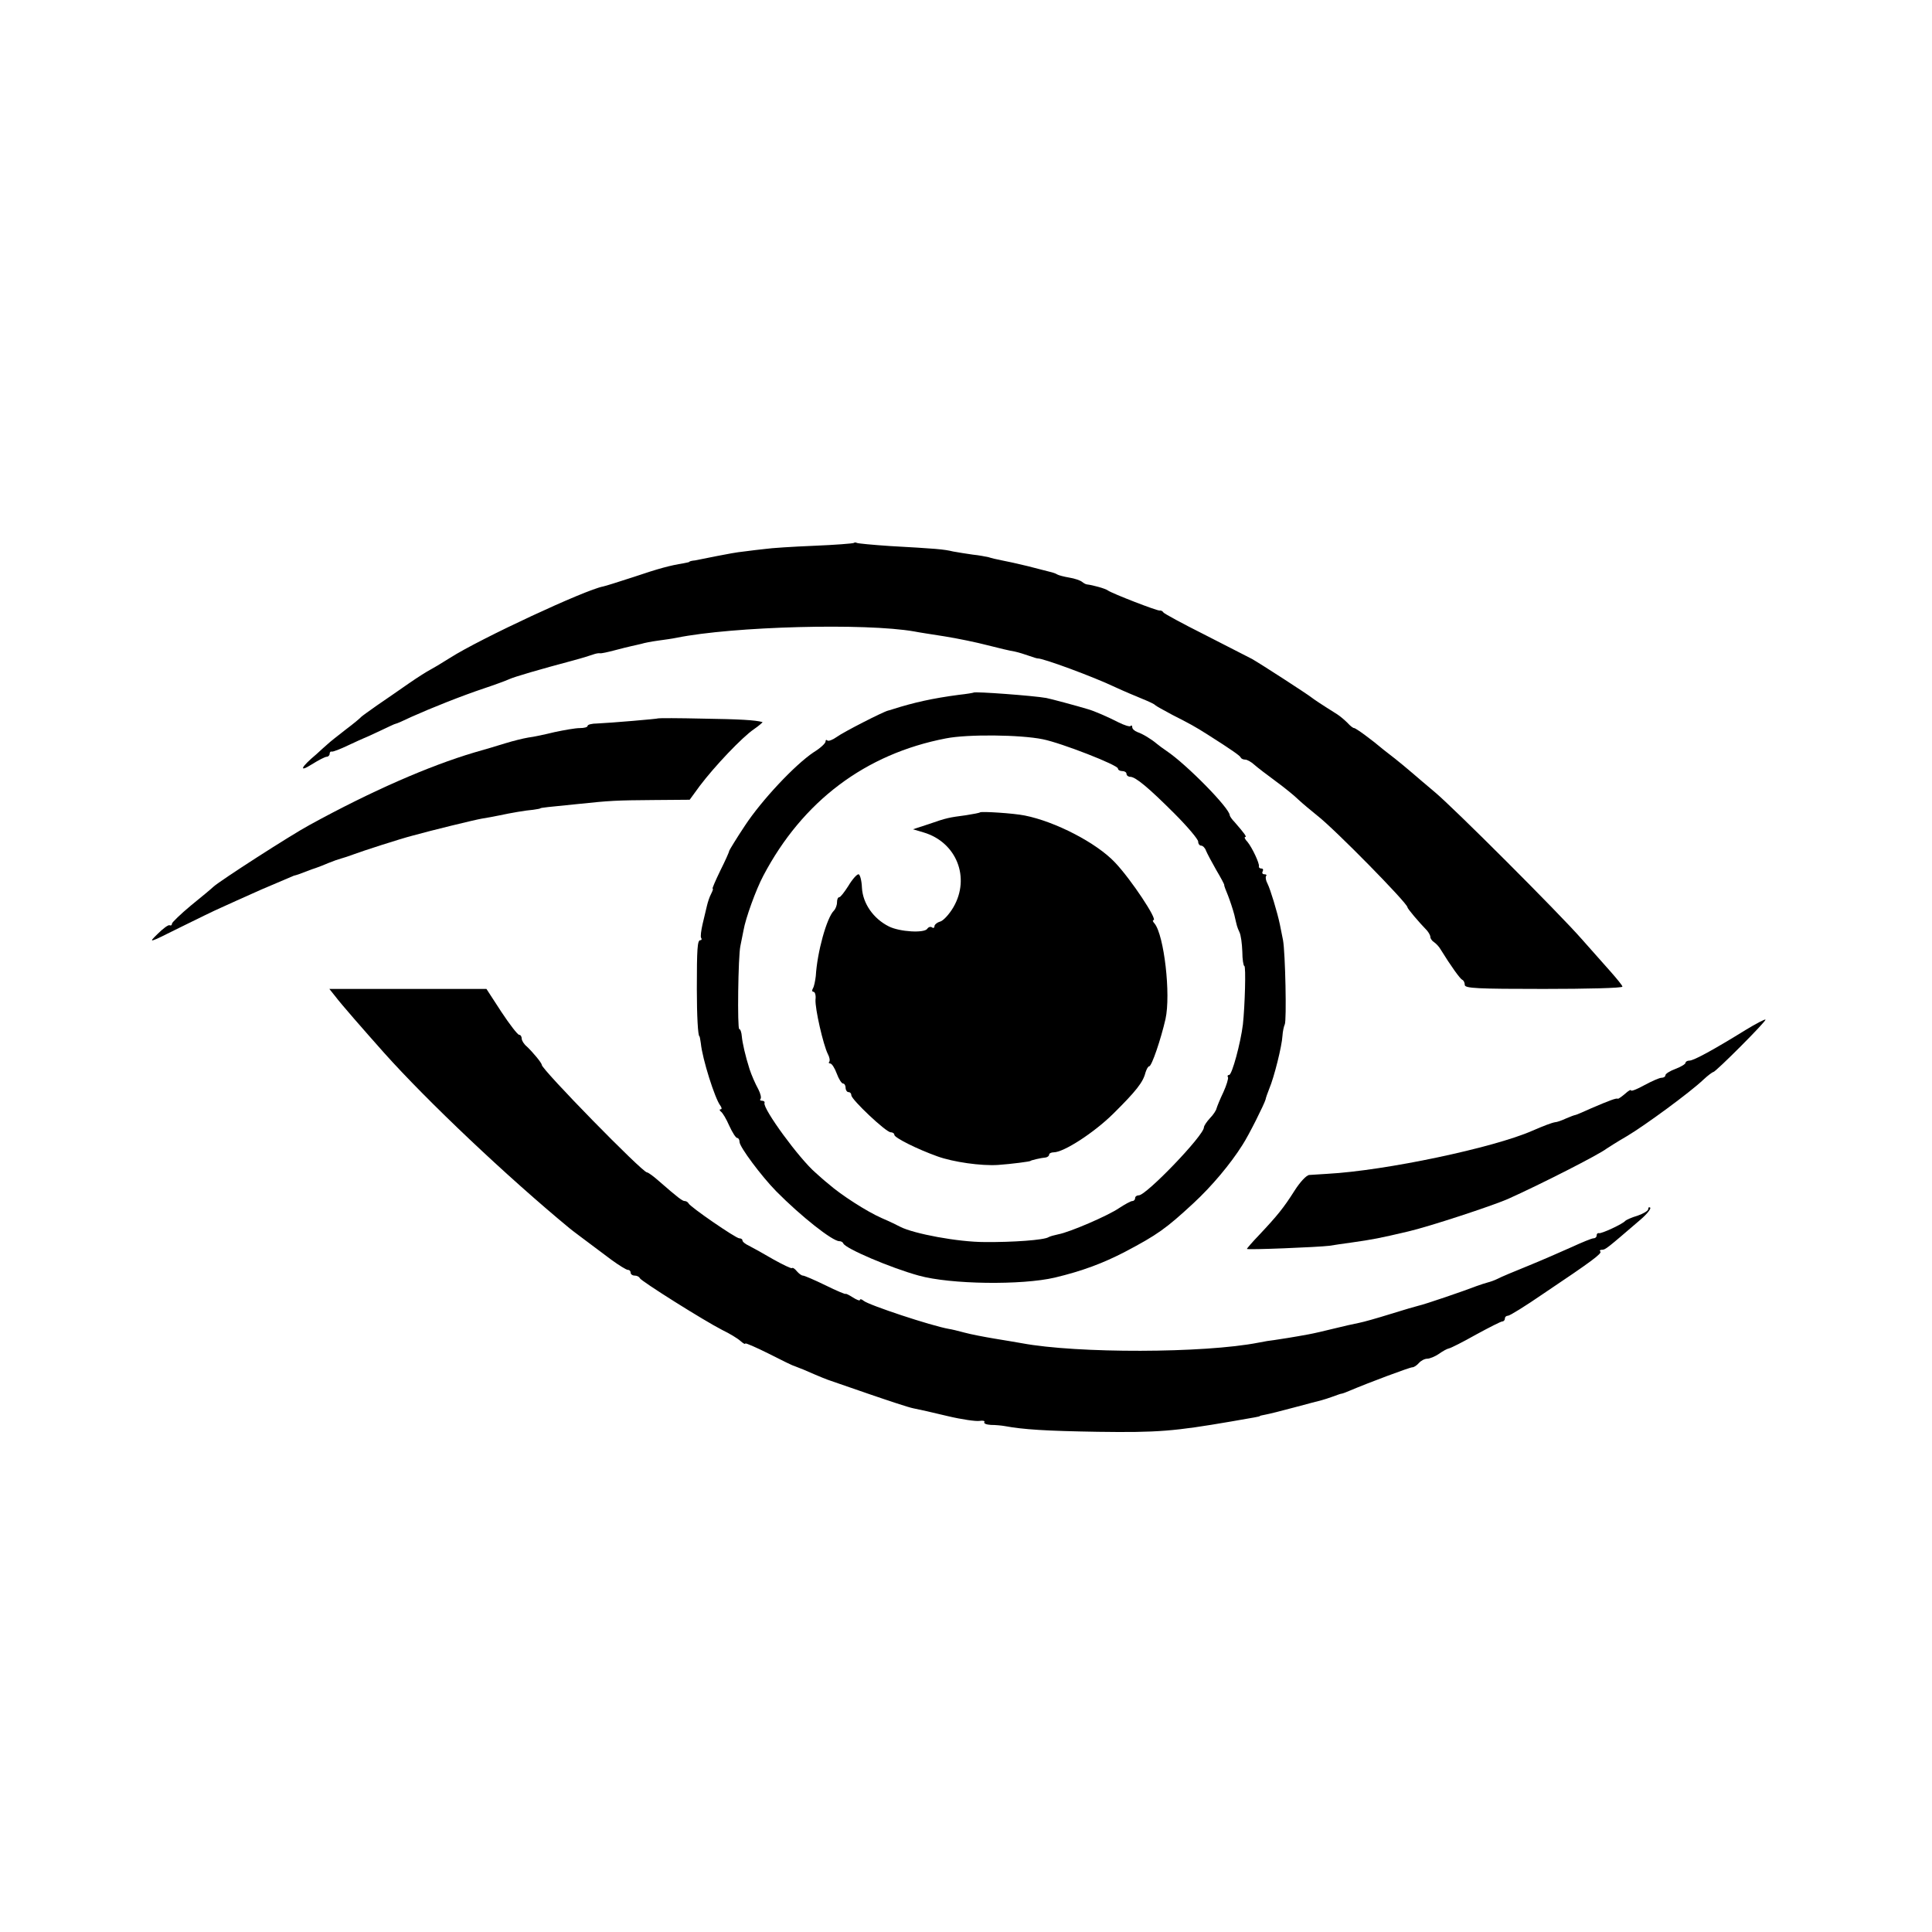
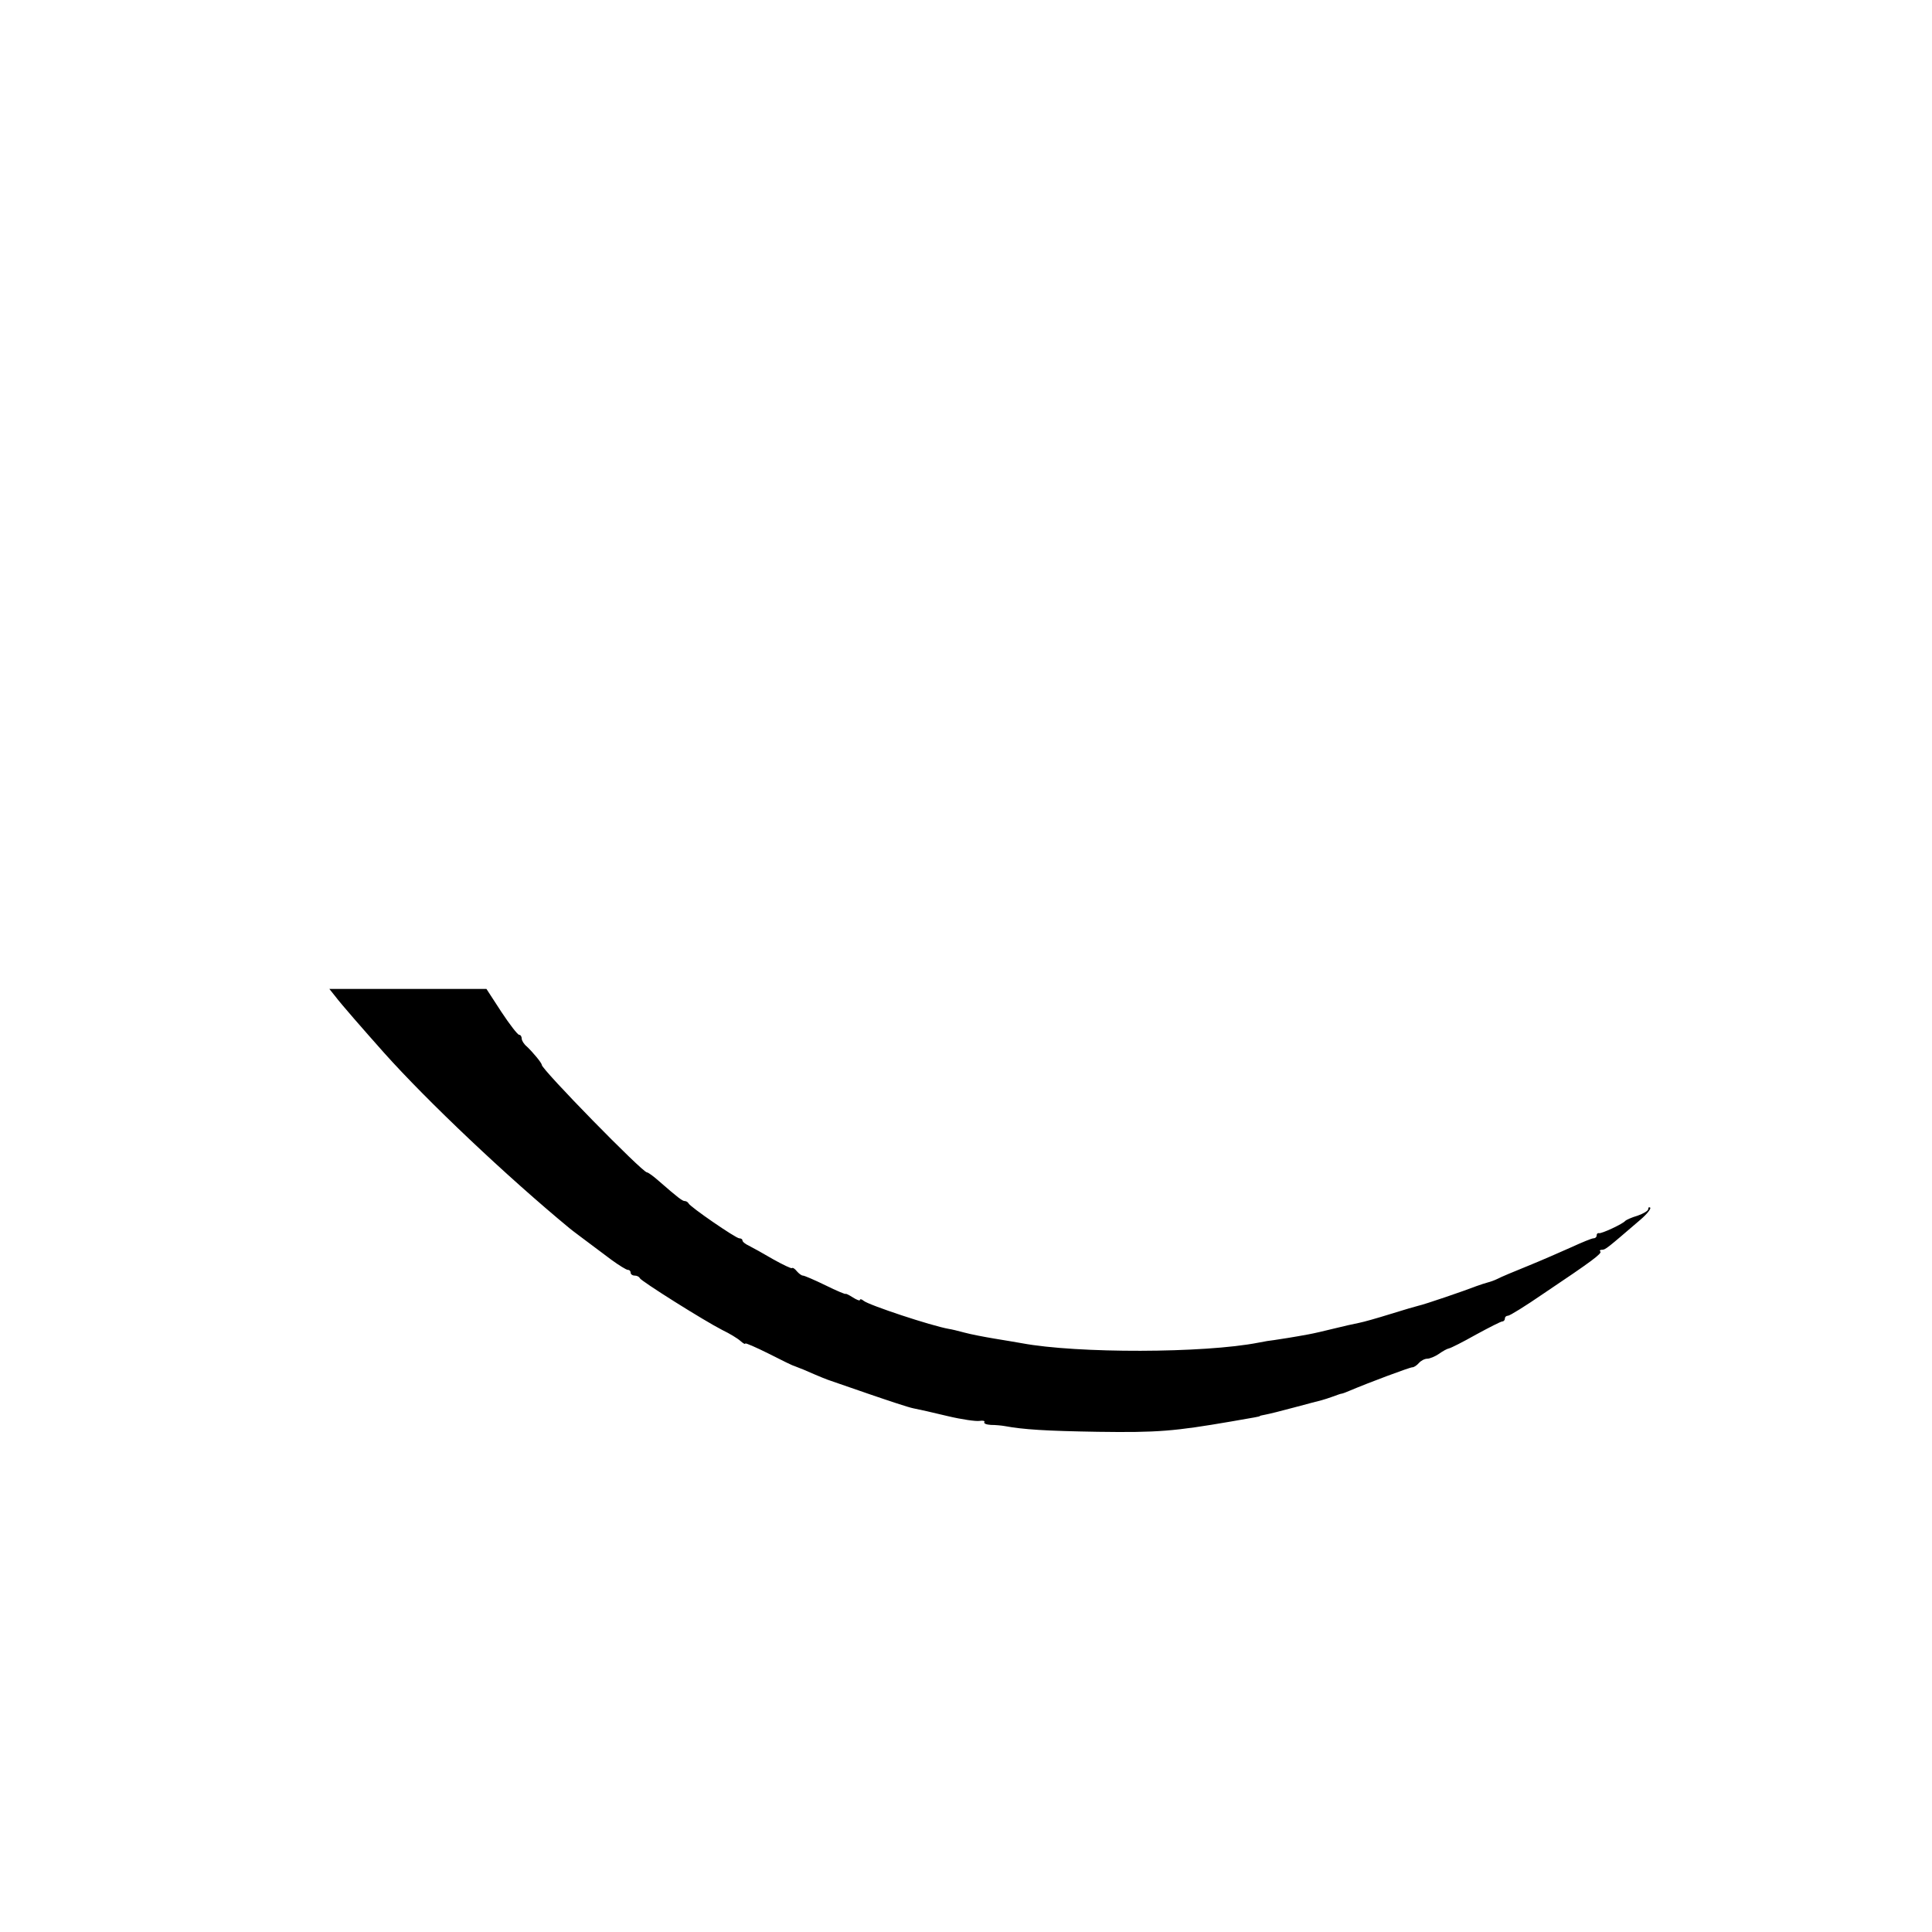
<svg xmlns="http://www.w3.org/2000/svg" version="1.0" width="674pt" height="674pt" viewBox="0 0 674 674" preserveAspectRatio="xMidYMid meet">
  <g transform="translate(0,674) scale(0.1,-0.1)" fill="#000000" stroke="none">
-     <path d="M2979 4846 c-2 -2 -65 -7 -139 -10 -74 -3 -151 -8 -170 -11 -19 -2 -53 -6 -75 -9 -22 -2 -65 -10 -95 -16 -30 -6 -64 -13 -75 -15 -11 -1 -20 -3 -20 -5 0 -1 -9 -3 -20 -5 -49 -8 -86 -18 -175 -48 -52 -17 -100 -32 -106 -33 -61 -11 -429 -182 -534 -249 -30 -19 -62 -38 -70 -42 -8 -4 -42 -25 -75 -48 -33 -23 -82 -57 -110 -76 -27 -19 -52 -37 -55 -40 -3 -4 -27 -24 -55 -45 -27 -21 -55 -43 -61 -49 -7 -6 -25 -22 -40 -36 -55 -46 -63 -65 -17 -36 24 15 47 27 53 27 5 0 10 5 10 10 0 6 3 9 8 8 4 -1 30 9 57 22 28 13 52 24 55 25 3 1 28 12 55 25 28 13 52 25 55 25 3 0 28 11 55 24 69 31 177 74 255 100 36 12 74 26 85 31 19 9 109 35 225 66 30 8 62 18 70 21 8 3 19 5 23 4 5 -1 27 4 50 10 23 6 50 13 60 15 10 2 26 6 35 8 9 3 35 8 57 11 22 3 51 7 65 10 198 40 659 52 830 22 14 -3 61 -10 105 -17 44 -7 112 -21 150 -31 39 -10 81 -20 95 -22 14 -3 36 -10 50 -15 14 -5 27 -9 30 -9 18 1 192 -63 270 -100 30 -14 73 -32 95 -41 22 -9 42 -18 45 -22 3 -3 30 -18 60 -34 59 -30 78 -40 125 -70 82 -52 110 -72 113 -78 2 -5 9 -8 16 -8 7 0 21 -8 32 -18 10 -9 44 -35 74 -57 30 -22 66 -51 80 -65 15 -14 44 -38 65 -55 61 -47 315 -306 315 -320 0 -5 39 -51 68 -81 6 -7 12 -17 12 -23 0 -5 6 -14 13 -18 6 -4 17 -15 22 -24 37 -60 69 -104 76 -107 5 -2 9 -10 9 -18 0 -12 44 -14 275 -14 151 0 275 3 275 8 0 4 -19 27 -41 52 -22 25 -68 77 -102 115 -80 91 -447 458 -512 512 -27 23 -63 53 -80 68 -16 14 -43 36 -58 48 -16 12 -34 27 -41 32 -40 34 -96 75 -102 75 -4 0 -14 8 -23 18 -9 9 -25 23 -36 30 -59 37 -81 52 -90 59 -18 14 -174 115 -207 134 -18 9 -94 48 -168 86 -74 37 -138 72 -141 76 -3 5 -9 8 -13 7 -8 -2 -165 59 -181 70 -9 7 -54 19 -72 21 -5 0 -13 5 -18 9 -6 5 -26 12 -45 15 -18 3 -37 8 -42 11 -4 3 -16 7 -25 9 -10 3 -45 11 -78 20 -33 8 -73 17 -90 20 -16 3 -37 8 -46 11 -9 2 -34 7 -55 9 -22 3 -52 8 -69 11 -33 8 -61 10 -220 19 -60 4 -113 9 -116 11 -3 2 -8 2 -10 0z" />
-     <path d="M3397 4324 c-1 -1 -24 -5 -52 -8 -91 -12 -158 -27 -230 -50 -5 -2 -13 -4 -17 -5 -19 -5 -156 -75 -179 -92 -14 -10 -29 -16 -33 -12 -3 3 -6 2 -6 -4 0 -6 -18 -23 -41 -37 -66 -44 -182 -168 -240 -256 -30 -45 -54 -85 -55 -88 0 -4 -14 -35 -31 -69 -17 -35 -29 -63 -27 -63 3 0 0 -8 -5 -18 -6 -11 -12 -30 -15 -43 -3 -13 -10 -42 -15 -63 -5 -22 -8 -44 -5 -48 3 -4 2 -8 -3 -8 -10 0 -12 -30 -12 -170 0 -94 4 -165 9 -165 1 0 3 -11 5 -25 5 -53 49 -193 68 -217 5 -7 6 -13 1 -13 -5 0 -4 -4 1 -8 6 -4 19 -26 29 -49 11 -24 23 -43 28 -43 4 0 8 -6 8 -14 0 -17 76 -119 128 -172 86 -87 196 -174 220 -174 6 0 12 -3 14 -8 8 -18 165 -85 263 -112 111 -31 360 -34 475 -7 96 23 168 50 245 90 112 59 143 81 238 169 65 60 130 138 171 203 23 35 77 144 81 159 1 6 7 23 13 38 17 40 44 148 46 184 1 16 5 34 8 40 7 12 2 250 -6 294 -4 19 -9 44 -11 55 -9 43 -33 122 -43 142 -6 11 -8 23 -5 27 3 3 1 6 -6 6 -7 0 -9 5 -6 10 3 6 1 10 -4 10 -6 0 -10 3 -9 8 2 10 -23 64 -40 85 -9 9 -12 17 -8 17 7 0 -4 14 -36 51 -10 10 -18 22 -18 25 0 24 -150 177 -220 224 -12 8 -28 20 -34 25 -20 17 -50 35 -68 41 -10 4 -18 11 -18 17 0 6 -3 8 -6 4 -3 -3 -22 3 -42 13 -35 18 -85 40 -107 46 -36 11 -133 37 -145 39 -44 8 -248 23 -253 19z m241 -163 c65 -13 262 -90 262 -102 0 -5 7 -9 15 -9 8 0 15 -4 15 -10 0 -5 6 -10 13 -10 18 0 62 -36 154 -128 46 -46 83 -90 83 -98 0 -8 5 -14 10 -14 6 0 14 -8 17 -17 4 -10 20 -40 36 -68 16 -27 29 -51 28 -53 -1 -1 5 -17 13 -36 7 -18 17 -48 22 -67 10 -43 9 -41 18 -61 5 -10 9 -40 10 -68 0 -27 4 -50 7 -50 6 0 2 -140 -5 -204 -8 -65 -38 -176 -48 -176 -5 0 -7 -4 -4 -8 2 -4 -5 -28 -16 -52 -12 -25 -22 -50 -24 -57 -1 -6 -11 -22 -23 -34 -12 -13 -21 -27 -21 -32 0 -28 -201 -237 -227 -237 -7 0 -13 -4 -13 -10 0 -5 -4 -10 -10 -10 -5 0 -25 -11 -45 -24 -39 -27 -174 -85 -213 -92 -14 -3 -29 -7 -34 -10 -15 -10 -125 -18 -223 -17 -93 0 -247 29 -294 53 -9 5 -38 19 -66 31 -52 23 -142 81 -185 119 -14 11 -34 29 -45 39 -57 49 -184 223 -178 243 2 4 -2 8 -9 8 -6 0 -8 3 -5 6 4 4 0 19 -7 33 -12 22 -24 50 -31 71 -15 47 -25 92 -27 114 -1 14 -5 26 -9 26 -7 0 -4 254 4 290 3 14 8 39 11 55 7 41 43 141 69 190 137 260 356 425 637 479 75 15 260 13 338 -3z" />
-     <path d="M3419 3906 c-2 -2 -24 -6 -49 -10 -60 -8 -67 -9 -130 -31 l-55 -18 37 -11 c115 -34 164 -158 104 -261 -14 -24 -35 -47 -46 -50 -11 -3 -20 -11 -20 -16 0 -6 -4 -8 -9 -4 -5 3 -12 1 -16 -5 -10 -16 -96 -11 -134 8 -54 27 -91 80 -94 135 -1 26 -7 47 -12 47 -6 0 -22 -18 -35 -40 -14 -22 -28 -40 -32 -40 -5 0 -8 -8 -8 -18 0 -10 -5 -23 -11 -29 -25 -25 -58 -144 -63 -228 -2 -17 -6 -37 -10 -43 -4 -7 -3 -12 2 -12 5 0 9 -12 7 -27 -2 -32 27 -158 43 -190 6 -11 8 -23 5 -27 -3 -3 -2 -6 3 -6 6 0 16 -16 23 -35 7 -19 17 -35 22 -35 5 0 9 -7 9 -15 0 -8 5 -15 10 -15 6 0 10 -5 10 -11 0 -15 121 -129 137 -129 7 0 13 -4 13 -9 0 -10 80 -50 150 -75 55 -20 154 -34 212 -30 45 3 113 12 113 14 0 2 38 11 53 12 6 1 12 5 12 10 0 4 7 8 16 8 35 0 140 68 207 134 81 80 105 111 113 144 4 12 9 22 13 22 9 0 41 95 57 165 19 86 -5 292 -38 333 -6 6 -8 12 -4 12 16 0 -78 142 -134 201 -65 69 -209 143 -315 164 -39 8 -151 15 -156 11z" />
-     <path d="M2297 4234 c-2 -2 -168 -16 -214 -18 -18 0 -33 -4 -33 -8 0 -5 -12 -8 -27 -8 -16 0 -55 -7 -88 -14 -33 -8 -74 -17 -92 -19 -18 -3 -54 -12 -80 -20 -26 -8 -75 -23 -108 -32 -158 -47 -358 -134 -575 -253 -65 -35 -315 -196 -336 -216 -6 -6 -41 -35 -78 -65 -36 -30 -66 -59 -66 -63 0 -5 -3 -8 -8 -6 -4 3 -23 -11 -42 -30 -34 -33 -33 -33 75 21 61 30 126 62 145 70 19 9 82 37 140 63 58 25 110 47 115 49 9 2 21 6 62 22 10 3 20 7 23 8 3 1 19 7 35 14 17 7 37 14 45 16 8 2 29 9 45 15 26 10 162 54 205 65 65 18 212 54 240 59 19 3 46 8 60 11 42 9 94 18 120 20 14 2 25 4 25 5 0 2 29 5 130 15 114 12 134 13 265 14 l126 1 35 48 c52 69 148 170 189 198 19 13 32 25 30 25 -26 7 -78 10 -208 12 -84 2 -153 2 -155 1z" />
    <path d="M1169 3265 c21 -28 99 -117 171 -198 152 -170 429 -432 647 -612 12 -10 38 -29 146 -110 26 -19 52 -35 57 -35 6 0 10 -4 10 -10 0 -5 6 -10 14 -10 8 0 16 -4 18 -9 4 -10 225 -149 288 -181 25 -12 53 -29 63 -38 9 -8 17 -13 17 -9 0 3 37 -13 83 -36 45 -23 84 -42 87 -42 3 -1 17 -7 33 -13 64 -28 83 -35 92 -38 6 -2 67 -23 136 -47 70 -24 139 -47 155 -50 16 -3 70 -15 119 -27 50 -12 100 -19 112 -17 12 2 20 0 17 -4 -3 -5 7 -9 23 -10 15 0 37 -2 48 -4 65 -12 142 -17 325 -20 209 -3 267 2 465 36 86 15 100 17 100 19 0 1 9 3 20 5 11 2 56 13 100 25 44 12 87 23 95 25 8 2 26 8 40 13 14 5 27 10 30 10 3 0 16 5 30 11 66 28 208 81 217 81 6 0 16 7 23 15 7 8 20 15 29 15 9 0 28 8 41 17 14 10 29 18 35 19 6 1 48 22 94 48 46 25 87 46 92 46 5 0 9 5 9 10 0 6 5 10 11 10 6 0 61 34 122 76 173 116 206 141 200 148 -4 3 -1 6 5 6 13 0 16 3 136 106 22 19 36 37 33 41 -4 3 -7 1 -7 -5 0 -6 -17 -16 -37 -23 -21 -6 -40 -15 -43 -18 -7 -10 -84 -46 -92 -43 -5 1 -8 -3 -8 -8 0 -6 -5 -10 -11 -10 -6 0 -40 -14 -77 -31 -36 -16 -104 -46 -151 -65 -47 -19 -95 -39 -106 -45 -12 -6 -27 -11 -35 -13 -8 -2 -26 -8 -40 -13 -35 -14 -181 -64 -201 -68 -9 -2 -53 -15 -98 -29 -45 -14 -94 -28 -110 -31 -16 -3 -56 -12 -88 -20 -32 -8 -71 -17 -88 -20 -48 -9 -99 -17 -120 -20 -11 -1 -36 -5 -55 -9 -189 -37 -632 -38 -825 -2 -16 3 -59 10 -95 16 -36 6 -83 15 -105 21 -22 6 -47 12 -55 13 -62 11 -279 83 -297 98 -7 6 -13 7 -13 3 0 -4 -11 0 -25 9 -14 9 -25 14 -25 12 0 -2 -32 11 -70 30 -39 19 -74 34 -79 34 -5 0 -14 7 -21 15 -7 9 -15 14 -17 11 -3 -2 -32 12 -66 31 -34 20 -72 41 -84 47 -13 6 -23 14 -23 19 0 4 -5 7 -11 7 -12 0 -172 110 -177 122 -2 4 -8 8 -13 8 -8 0 -21 9 -93 72 -17 15 -35 28 -39 28 -16 0 -367 359 -367 375 0 7 -31 44 -52 64 -10 8 -18 21 -18 28 0 7 -4 13 -9 13 -5 0 -33 36 -62 80 l-52 80 -274 0 -274 0 20 -25z" />
-     <path d="M6090 3147 c-110 -68 -181 -107 -196 -107 -8 0 -14 -4 -14 -8 0 -4 -16 -14 -35 -21 -19 -7 -35 -17 -35 -22 0 -5 -6 -9 -14 -9 -7 0 -34 -12 -60 -26 -25 -14 -46 -22 -46 -18 0 4 -9 -1 -21 -12 -12 -10 -23 -18 -25 -17 -5 3 -29 -6 -92 -33 -29 -13 -54 -24 -57 -24 -2 0 -16 -5 -32 -12 -15 -7 -32 -13 -38 -13 -12 -2 -41 -13 -80 -30 -134 -59 -512 -139 -714 -150 -25 -2 -54 -3 -63 -4 -10 0 -33 -25 -52 -55 -38 -60 -60 -87 -123 -154 -24 -25 -43 -47 -43 -49 0 -4 248 6 288 11 18 3 52 8 75 11 77 11 98 15 200 39 73 17 289 88 347 113 116 52 318 155 345 176 6 4 37 24 70 43 64 38 222 154 268 198 15 14 31 26 34 26 8 0 187 179 182 183 -2 2 -33 -14 -69 -36z" />
  </g>
</svg>